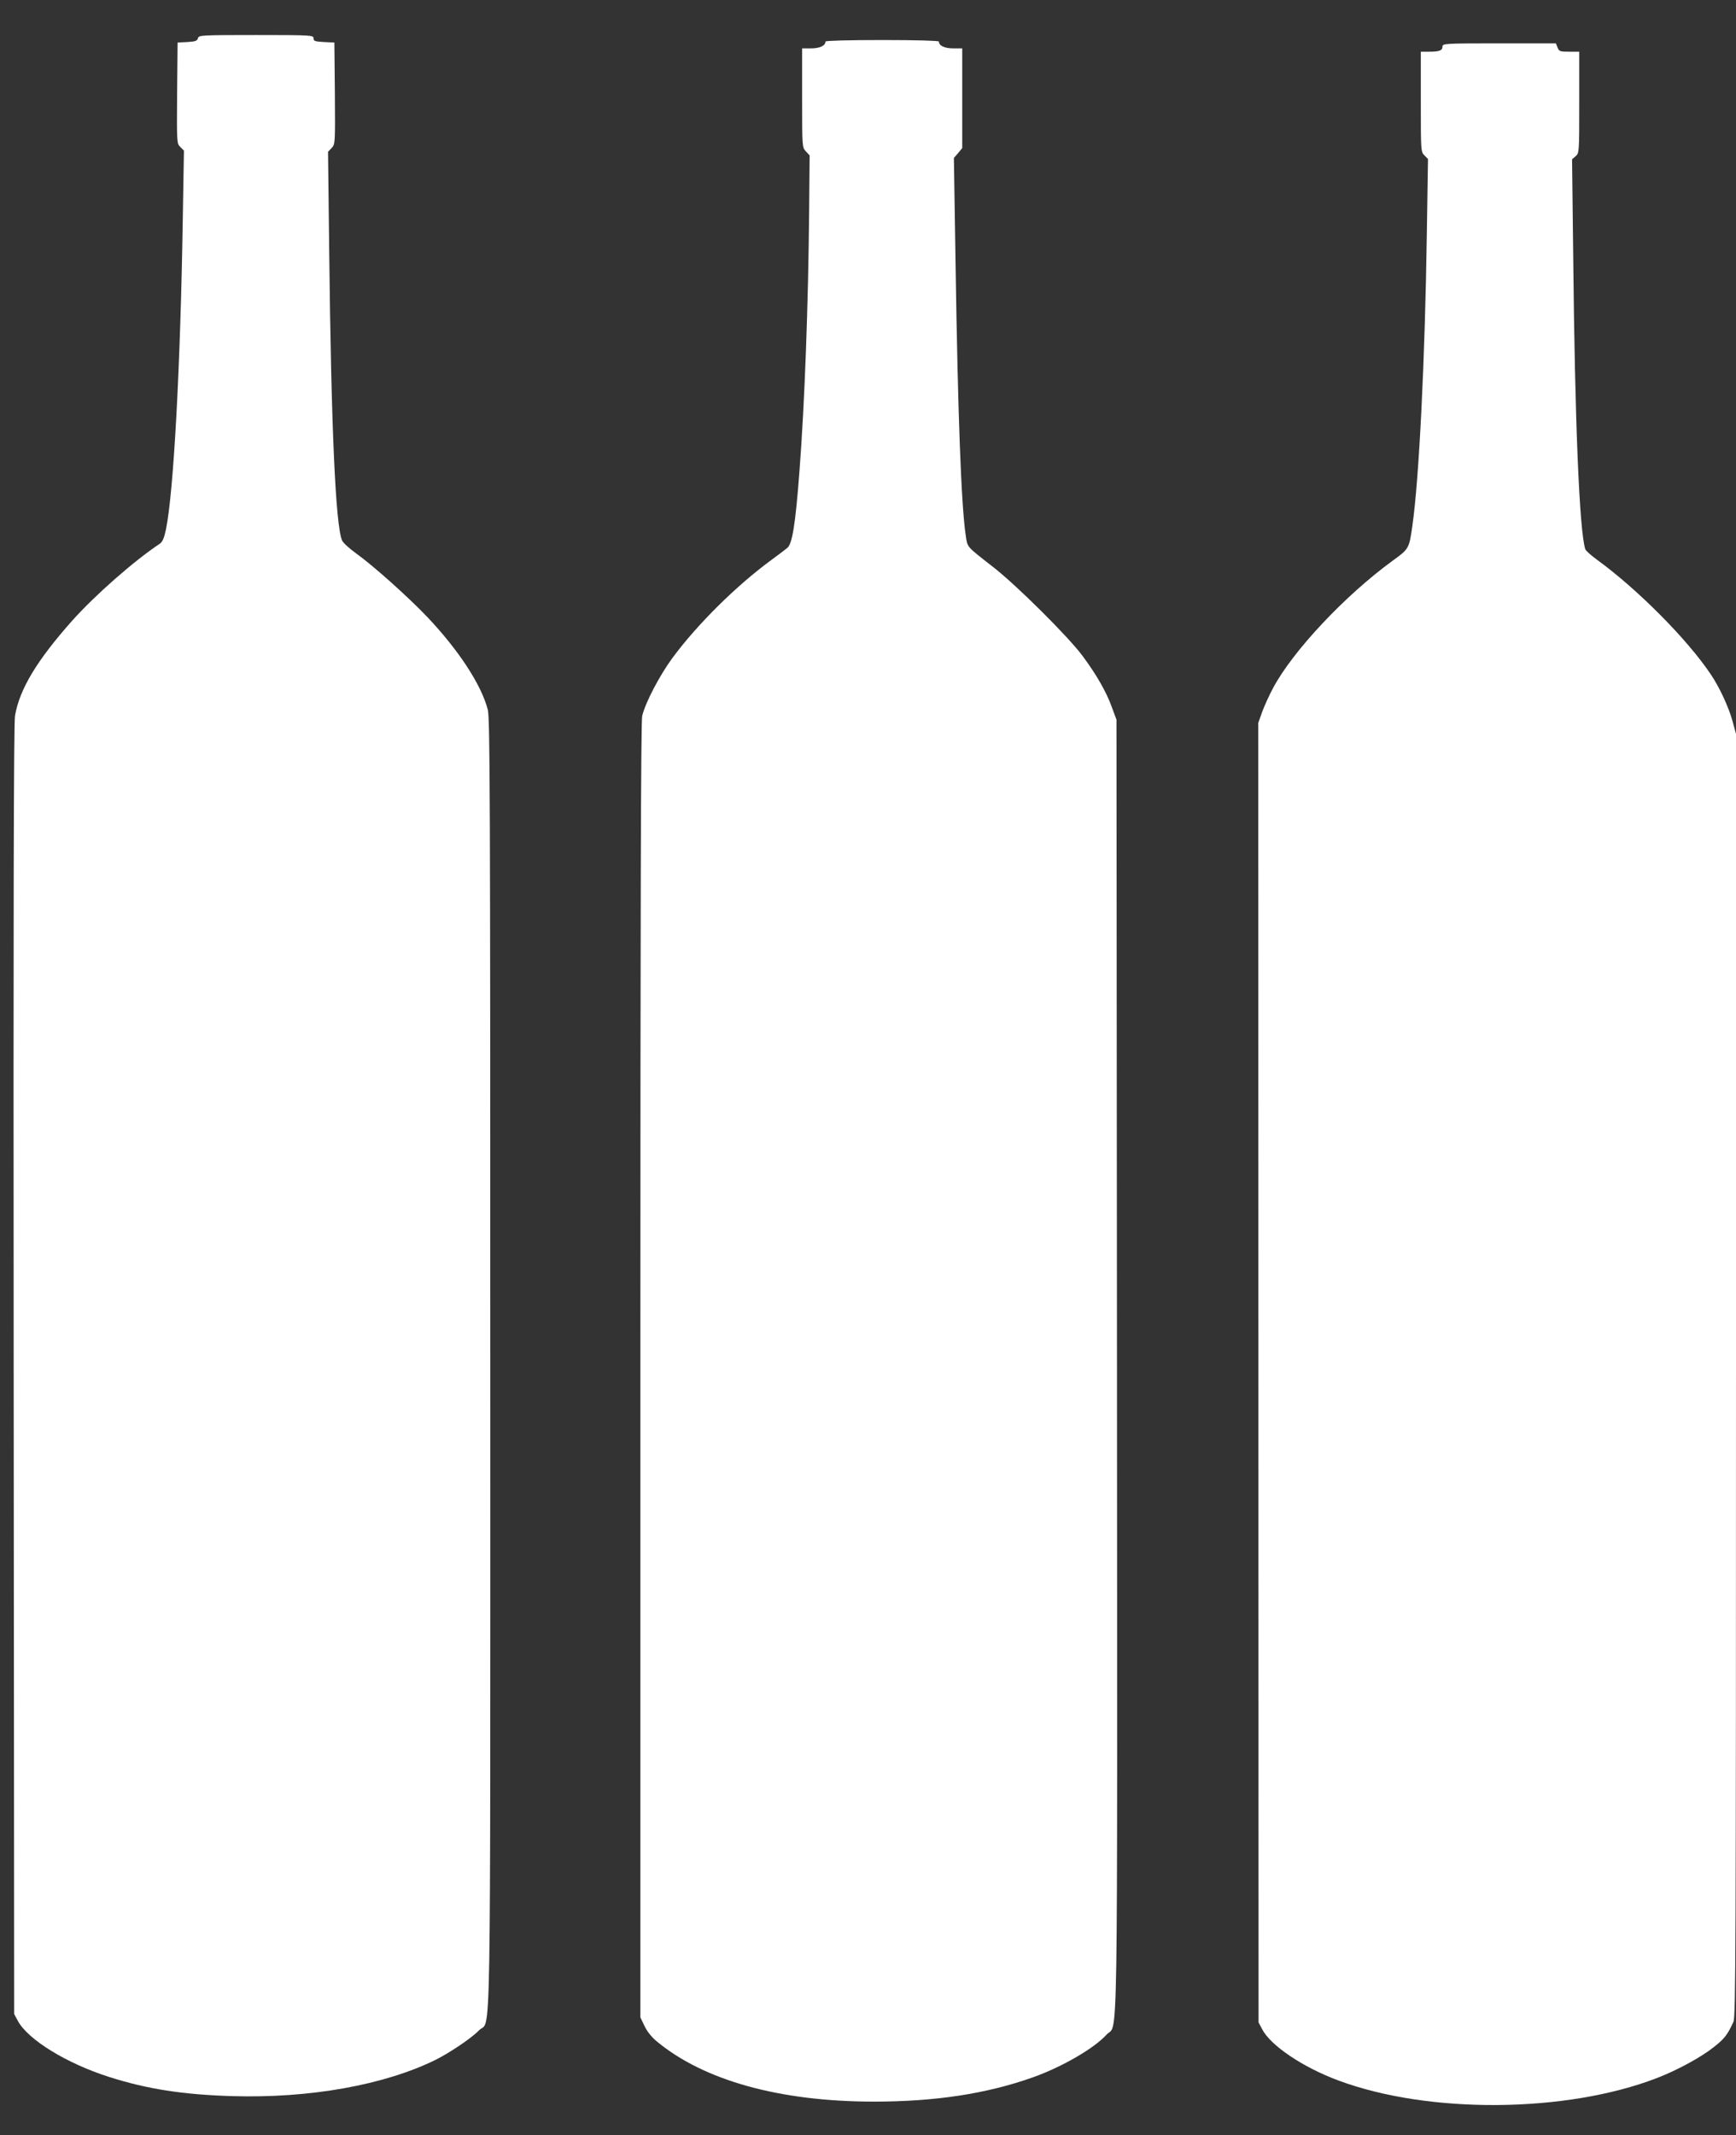
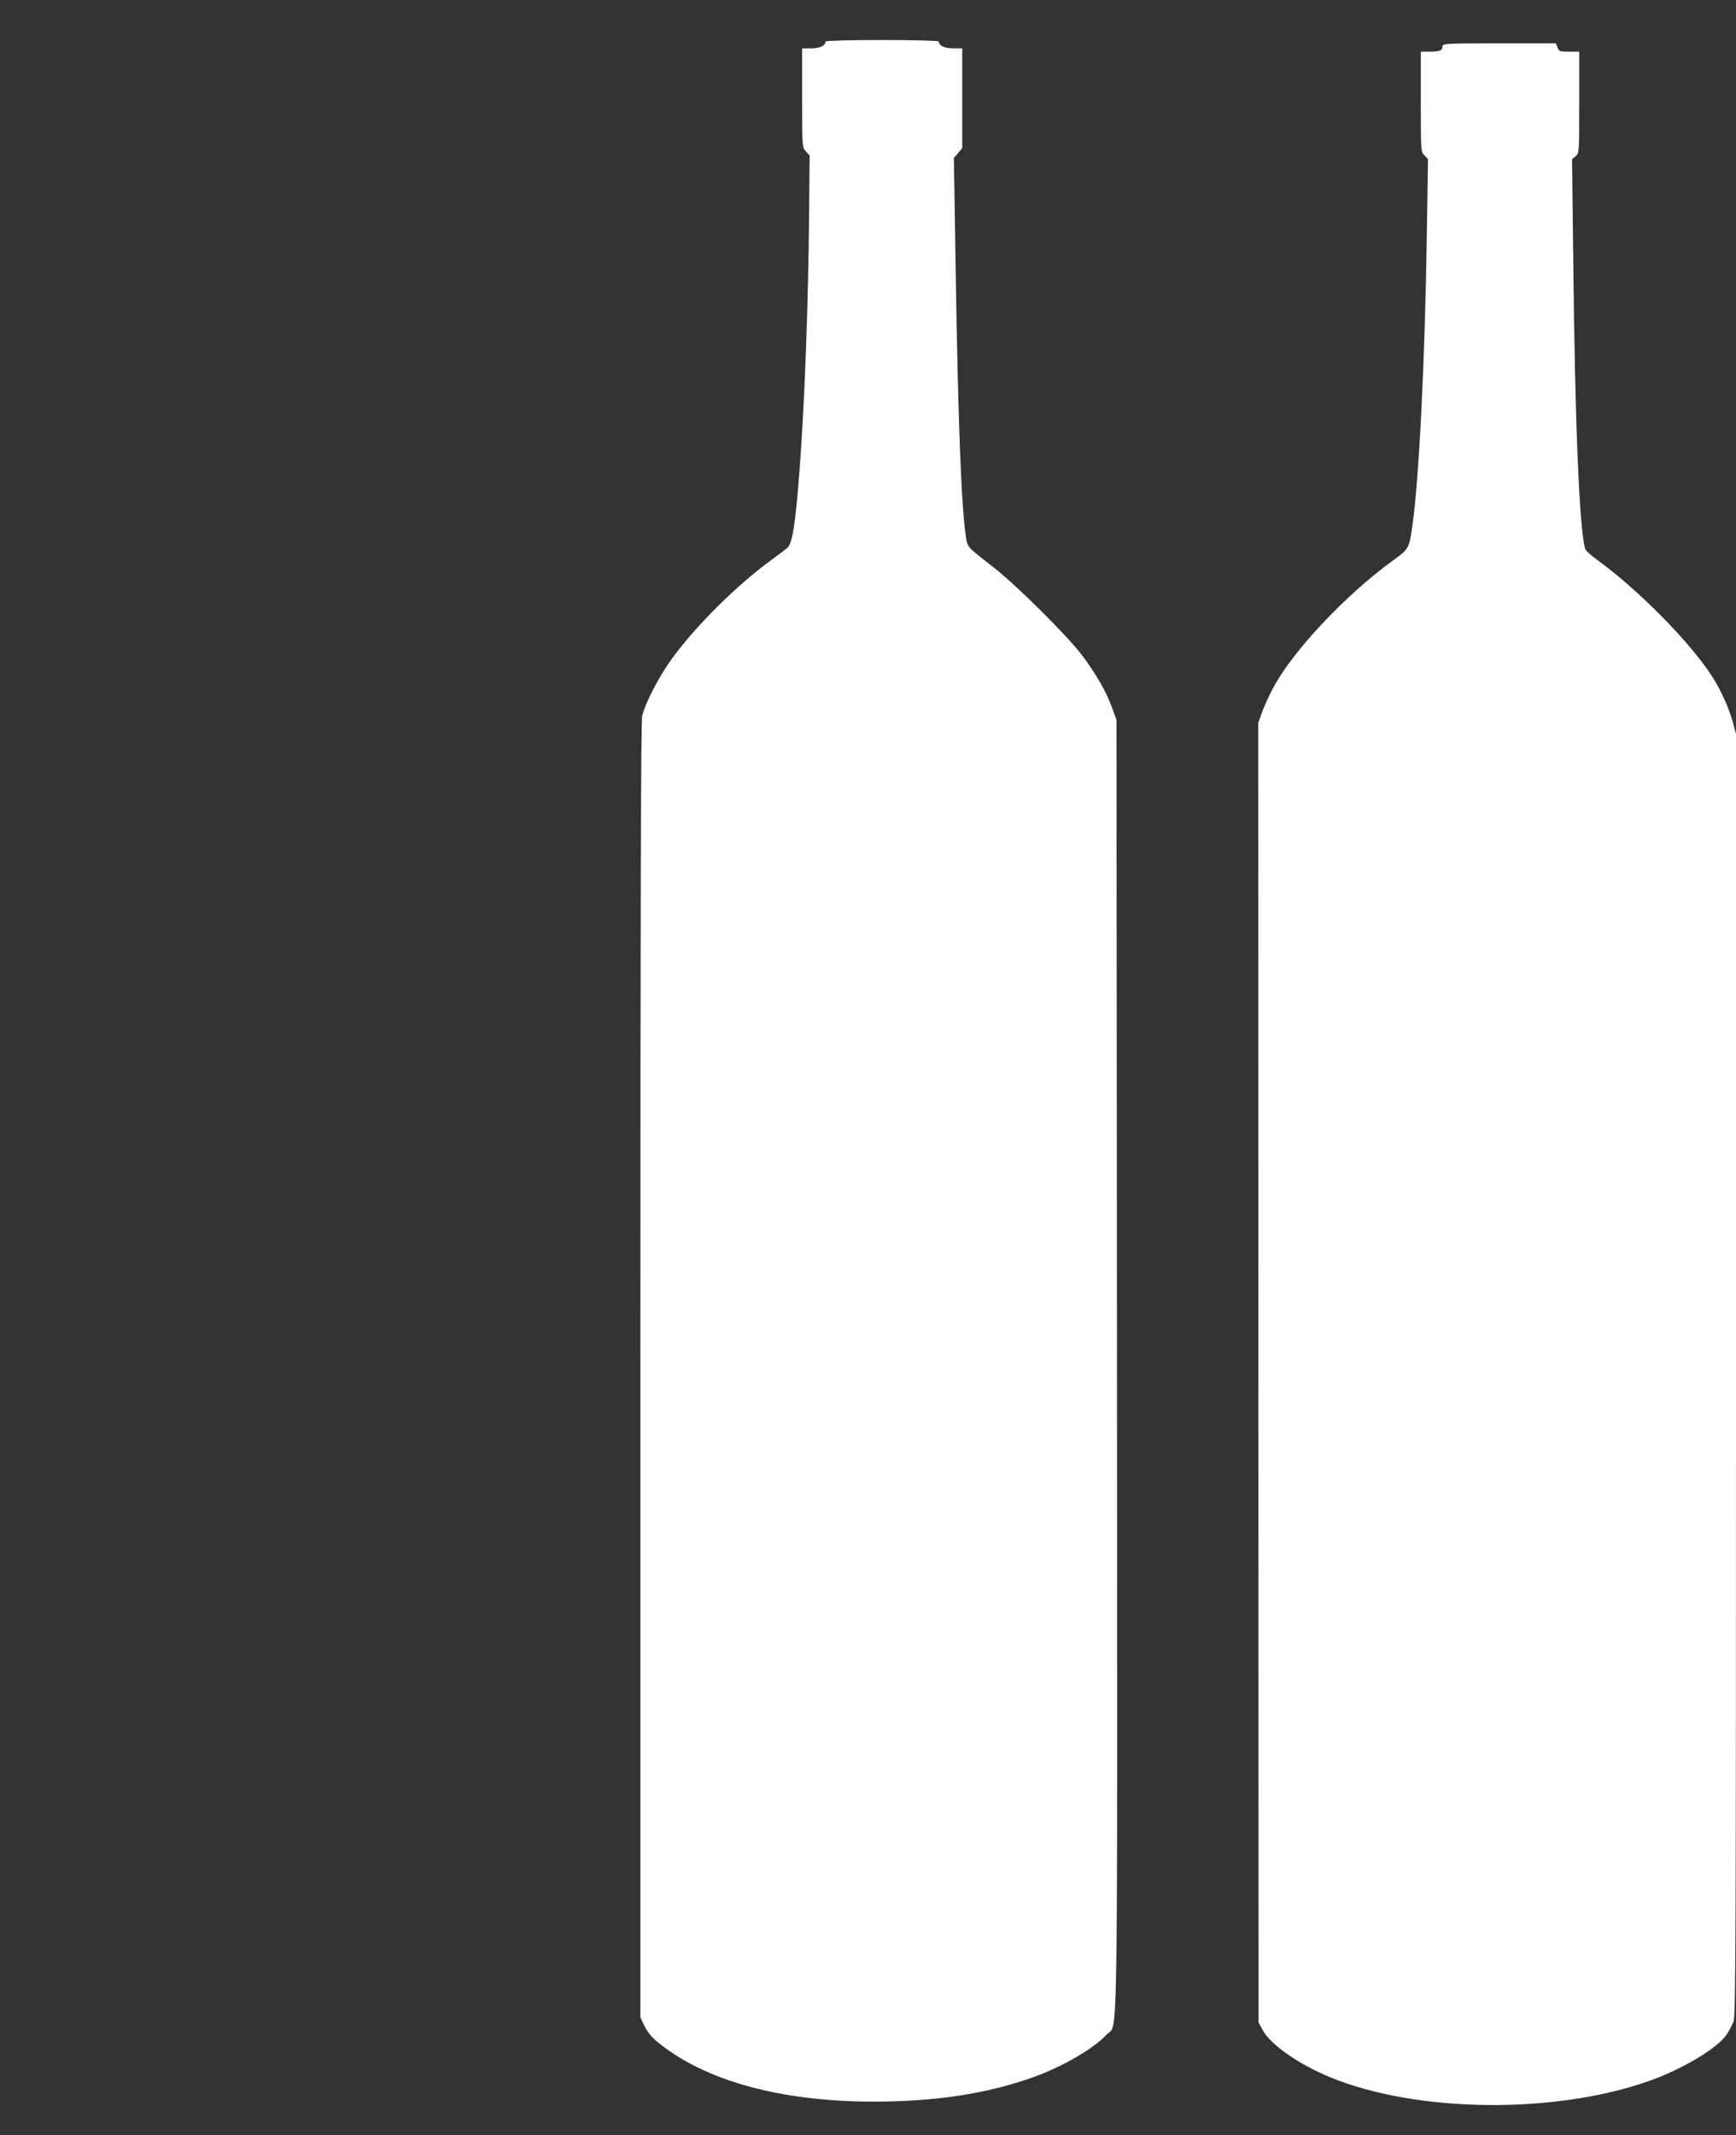
<svg xmlns="http://www.w3.org/2000/svg" version="1.0" width="1041pt" height="1280pt" viewBox="0 0 1041 1280" preserveAspectRatio="xMidYMid meet">
  <rect x="0" y="0" width="1041" height="1280" fill="#333333" stroke="none" />
  <g transform="translate(0,1280) scale(0.1,-0.1)" fill="#ffffff" stroke="none">
-     <path d="M1187 12571 c-4 -16 -15 -20 -63 -23 l-59 -3 -3 -302 c-2 -299 -2 -303 19 -324 l22 -22 -7 -411 c-14 -887 -55 -1638 -101 -1861 -11 -52 -21 -74 -37 -85 -154 -102 -389 -309 -524 -460 -212 -238 -317 -412 -344 -571 -8 -46 -10 -1171 -8 -3924 l3 -3860 22 -41 c61 -113 294 -256 550 -337 227 -72 440 -105 734 -114 468 -14 917 67 1224 219 85 43 214 130 257 175 74 77 68 -305 68 3992 0 3436 -2 3873 -15 3926 -38 148 -173 355 -361 554 -114 120 -326 310 -431 385 -39 28 -76 62 -82 76 -39 94 -65 673 -77 1738 l-7 592 22 23 c21 23 21 27 19 328 l-3 304 -62 3 c-55 3 -63 6 -63 22 0 19 -9 20 -344 20 -332 0 -344 -1 -349 -19z" />
    <path d="M4950 12551 c0 -25 -34 -41 -86 -41 l-54 0 0 -297 c0 -294 0 -297 23 -321 l22 -24 -3 -331 c-5 -566 -27 -1159 -58 -1562 -24 -317 -43 -436 -73 -460 -9 -8 -53 -41 -98 -74 -208 -153 -441 -383 -591 -586 -77 -105 -162 -267 -181 -347 -8 -34 -11 -1133 -11 -3925 l0 -3878 24 -50 c14 -31 42 -67 72 -92 283 -236 739 -363 1305 -363 367 0 676 47 954 146 176 63 365 173 440 255 71 79 65 -279 63 4014 l-3 3870 -27 73 c-33 93 -93 197 -176 309 -85 115 -397 425 -536 533 -164 128 -154 117 -165 190 -27 182 -47 712 -61 1629 l-10 634 25 29 25 30 0 299 0 299 -54 0 c-52 0 -86 16 -86 41 0 5 -137 9 -340 9 -203 0 -340 -4 -340 -9z" />
    <path d="M8650 12521 c0 -24 -19 -31 -81 -31 l-49 0 0 -300 c0 -294 0 -300 22 -322 l21 -21 -7 -451 c-11 -748 -46 -1466 -87 -1751 -19 -133 -20 -136 -117 -206 -286 -208 -601 -543 -719 -766 -23 -43 -52 -107 -65 -143 l-23 -65 1 -3895 1 -3895 21 -40 c50 -98 244 -229 457 -308 541 -202 1365 -196 1910 14 120 46 266 125 342 186 65 51 82 74 118 152 13 30 15 440 15 3877 l0 3844 -21 77 c-23 84 -79 205 -131 281 -140 209 -438 509 -680 685 -37 27 -70 56 -72 65 -35 111 -62 757 -72 1742 l-7 595 22 19 c21 19 21 25 21 323 l0 303 -60 0 c-55 0 -61 2 -70 25 l-10 25 -340 0 c-327 0 -340 -1 -340 -19z" />
  </g>
</svg>